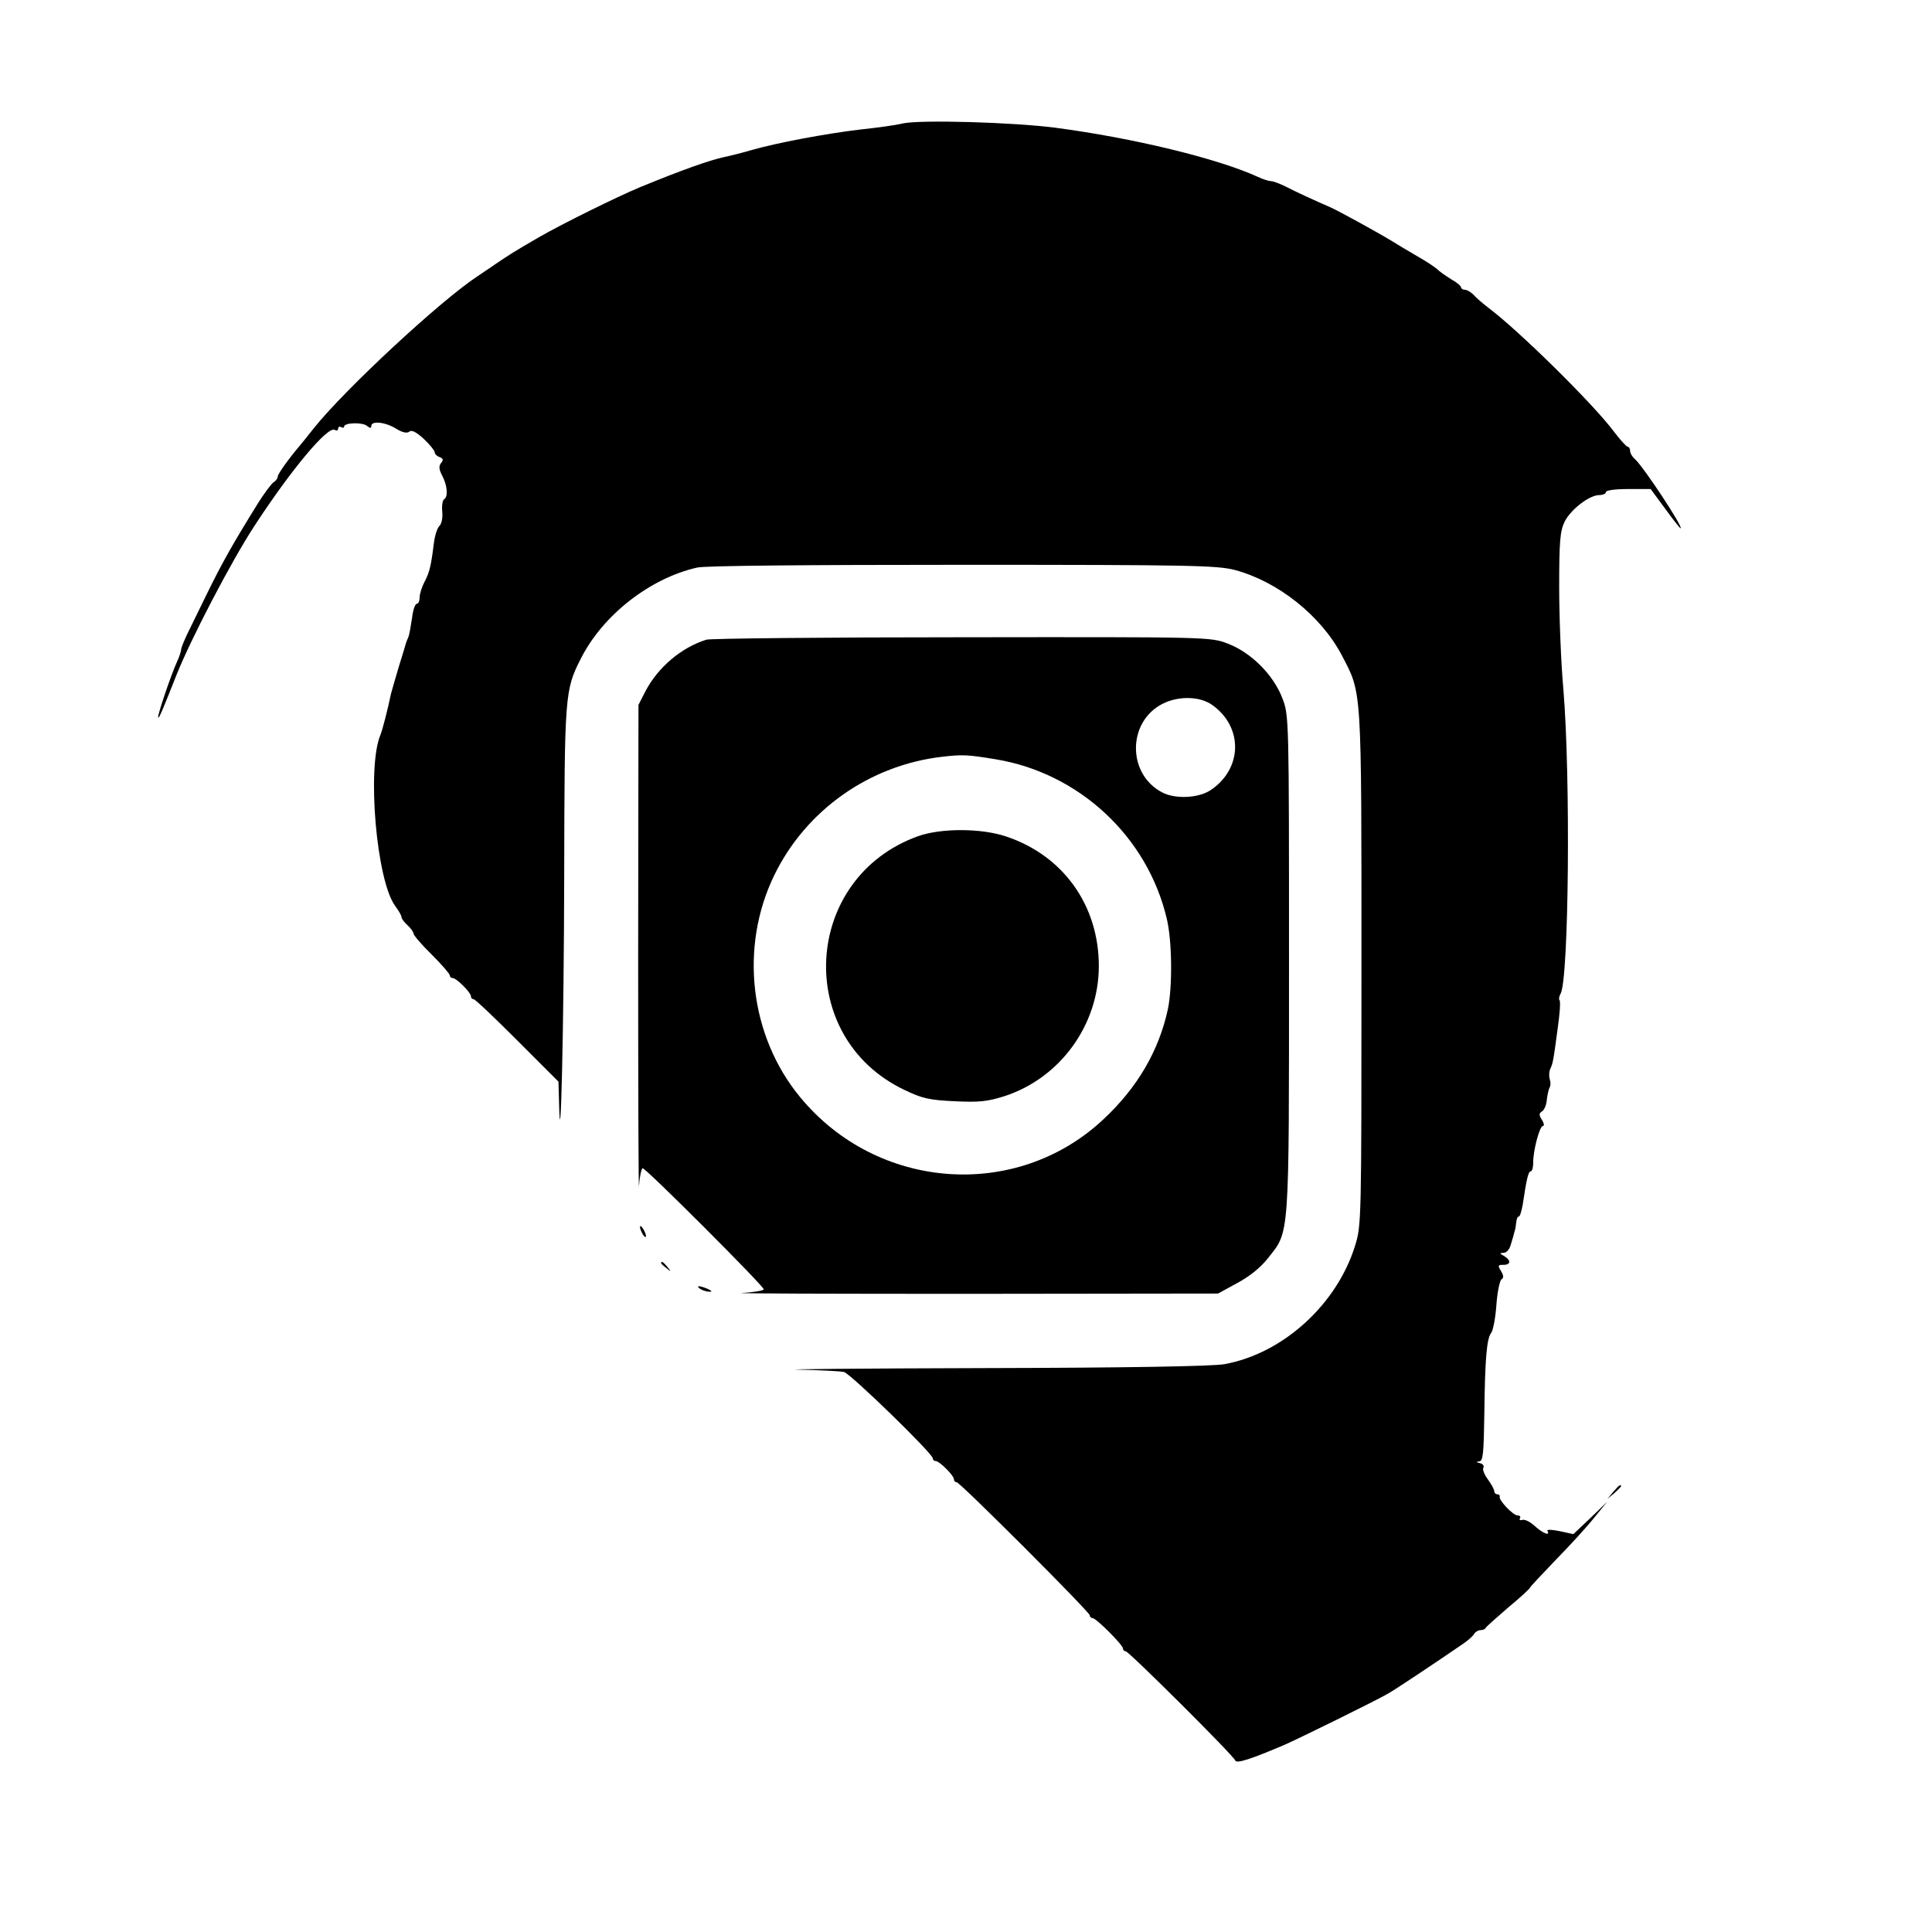
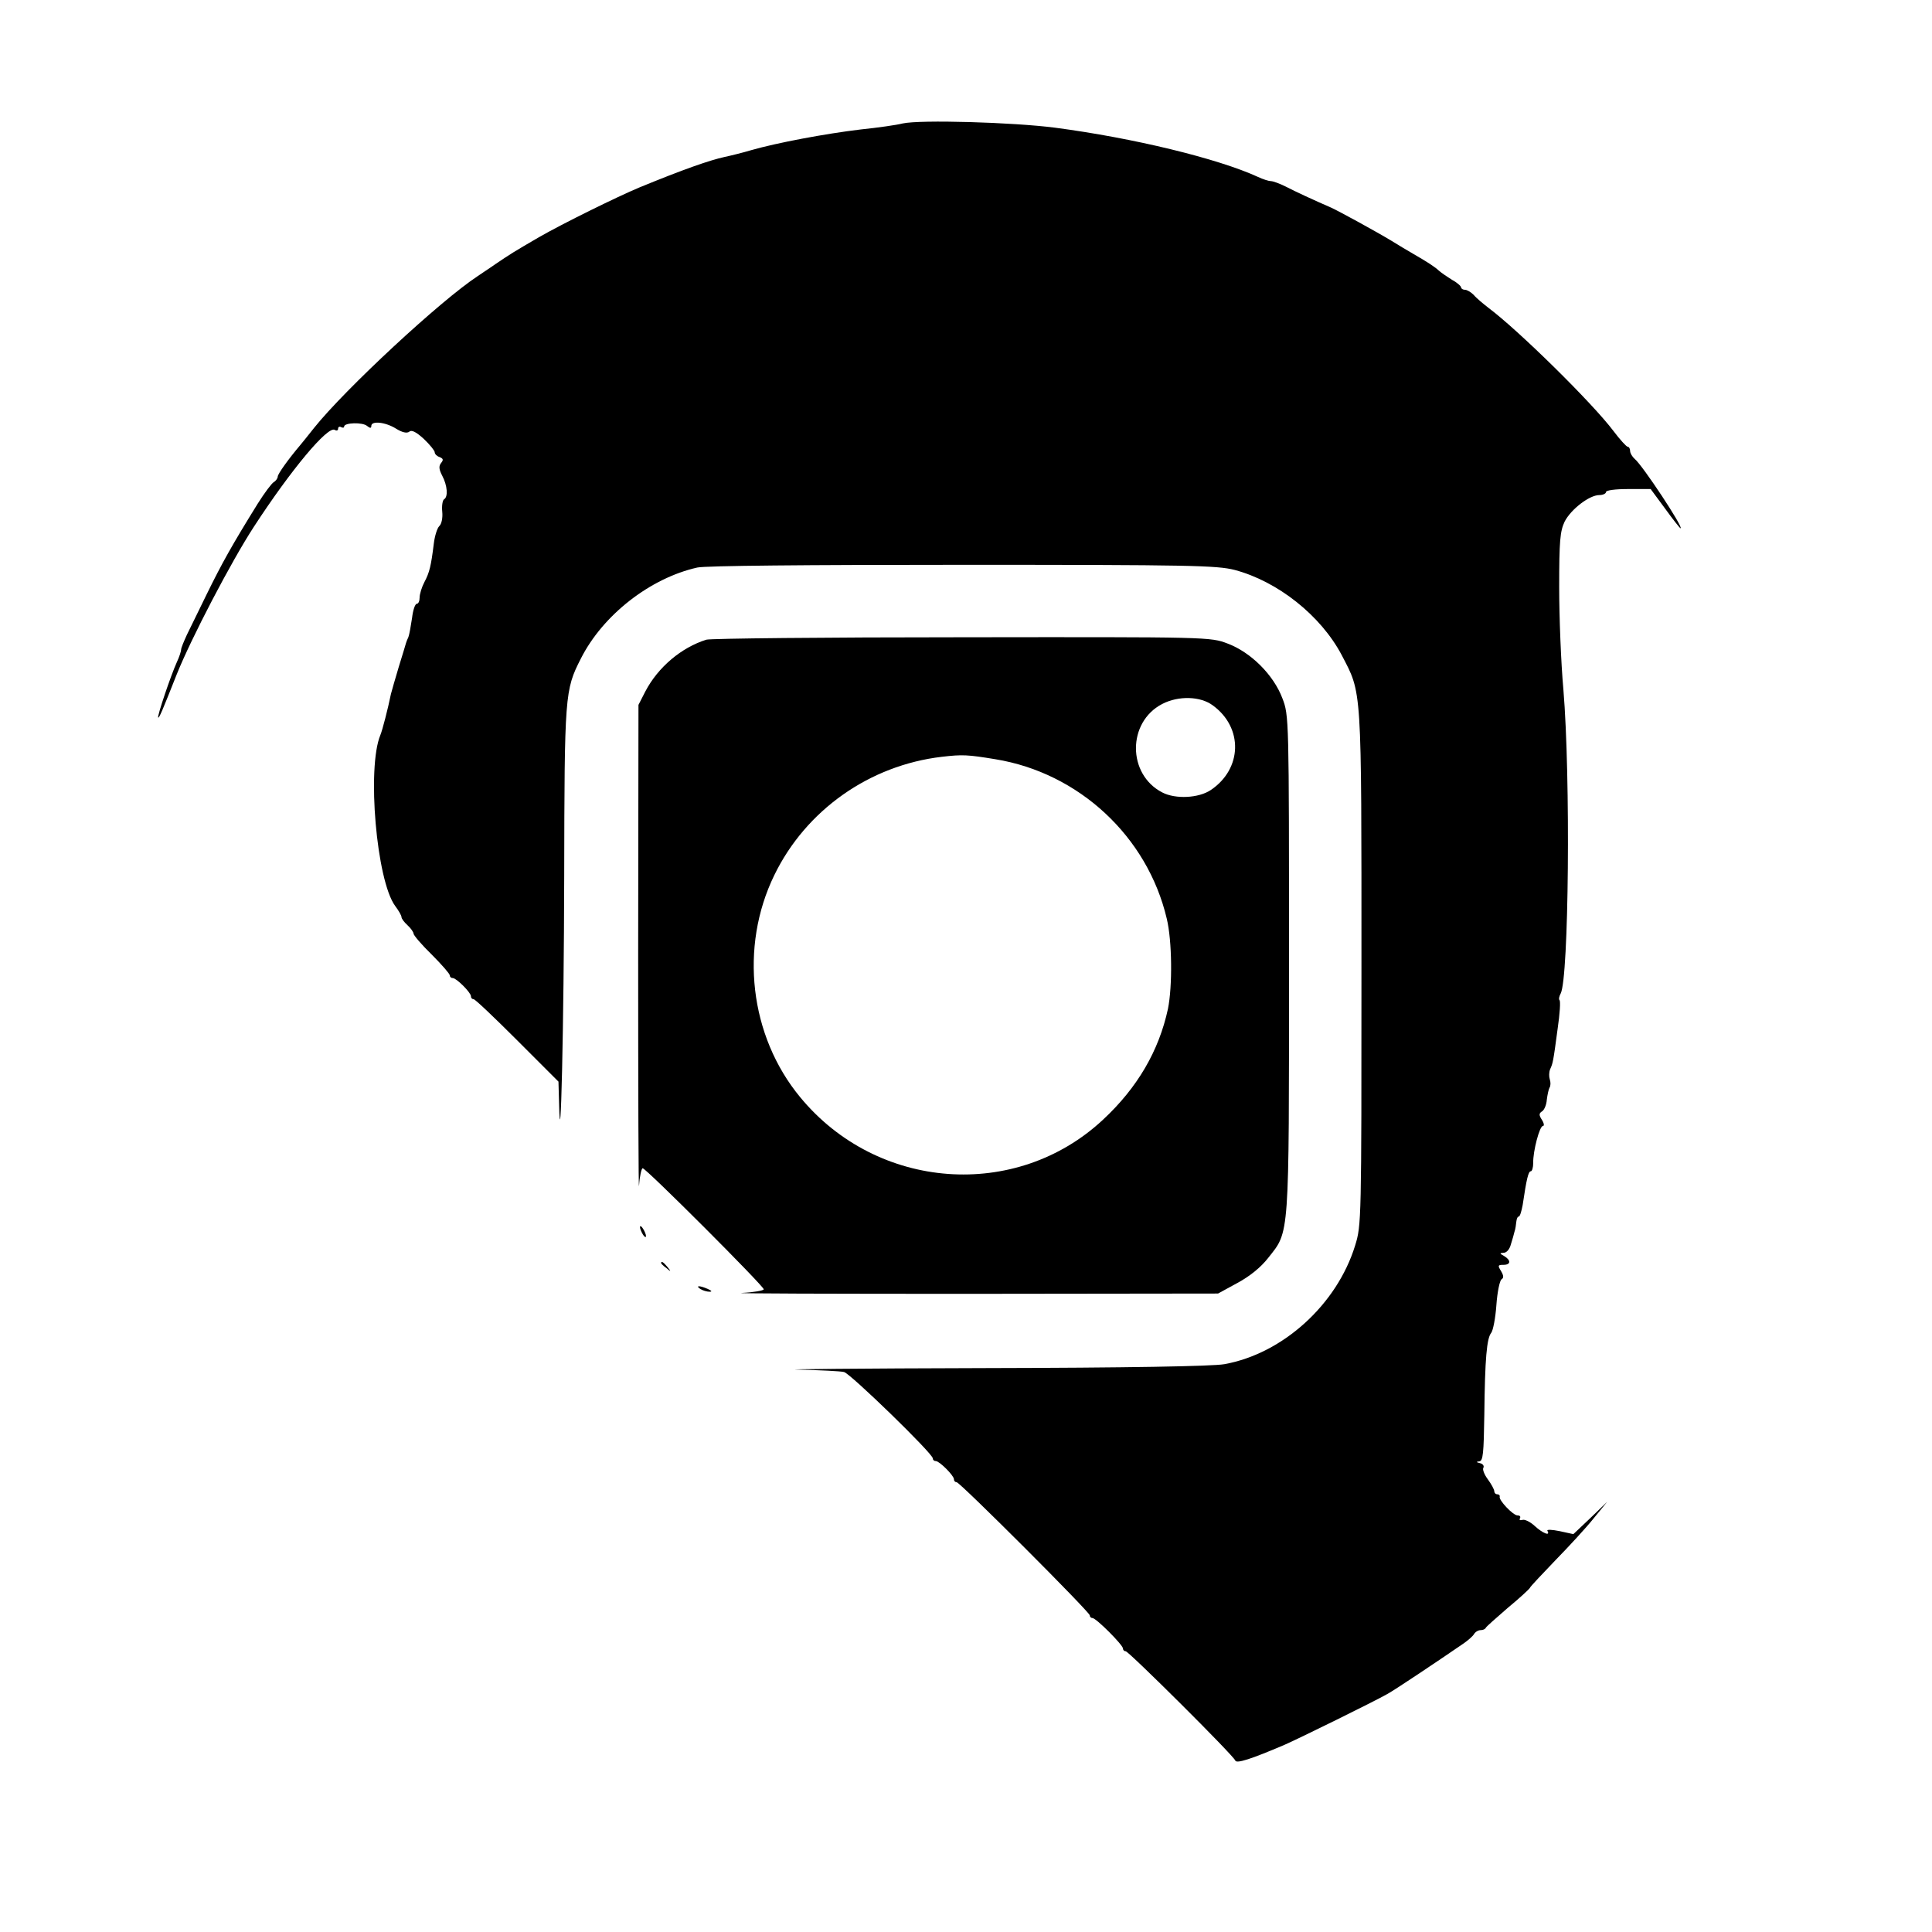
<svg xmlns="http://www.w3.org/2000/svg" version="1.0" width="640pt" height="640pt" viewBox="0 0 640 640" preserveAspectRatio="xMidYMid meet">
  <g transform="translate(0,640) scale(0.1,-0.1)" fill="#000000" stroke="none">
    <path d="M2990 5991 c-19 -5 -82 -14 -140 -20 -117 -14 -276 -44 -360 -68 -30 -9 -71 -19 -90 -23 -50 -11 -136 -41 -282 -101 -74 -31 -253 -119 -333 -165 -86 -50 -92 -54 -144 -89 -24 -17 -51 -34 -59 -40 -122 -80 -439 -374 -542 -503 -19 -24 -39 -49 -45 -56 -39 -46 -75 -96 -75 -105 0 -5 -6 -14 -13 -18 -7 -4 -31 -36 -53 -71 -85 -137 -118 -196 -170 -302 -25 -52 -55 -112 -65 -133 -10 -22 -19 -43 -19 -49 0 -5 -6 -24 -14 -41 -20 -44 -66 -180 -62 -184 3 -3 14 23 61 142 48 120 181 375 256 490 123 189 245 335 268 321 6 -4 11 -2 11 4 0 6 5 8 10 5 6 -3 10 -2 10 2 0 13 61 15 76 2 10 -8 14 -8 14 0 0 18 47 13 82 -9 21 -13 36 -16 44 -10 7 7 23 -1 48 -24 20 -19 36 -39 36 -44 0 -6 7 -13 16 -16 12 -5 14 -9 5 -20 -8 -10 -7 -21 4 -42 17 -32 20 -70 6 -78 -5 -3 -8 -22 -6 -41 2 -20 -2 -41 -10 -48 -7 -7 -15 -33 -18 -58 -9 -73 -14 -95 -31 -127 -9 -17 -16 -40 -16 -52 0 -11 -4 -20 -9 -20 -6 0 -13 -21 -16 -47 -4 -27 -9 -55 -12 -63 -4 -8 -7 -17 -8 -20 -1 -3 -11 -38 -24 -79 -12 -41 -24 -81 -26 -90 -10 -49 -28 -119 -35 -136 -45 -108 -13 -482 49 -566 12 -16 21 -32 21 -37 0 -5 9 -17 20 -27 11 -10 20 -23 20 -28 0 -5 27 -37 60 -69 33 -33 60 -64 60 -69 0 -5 4 -9 10 -9 12 0 60 -48 60 -60 0 -6 4 -10 9 -10 5 0 70 -62 145 -137 l136 -136 2 -71 c5 -218 16 261 17 749 1 604 2 619 55 723 73 145 230 267 386 302 28 6 358 9 880 9 754 0 841 -2 900 -17 143 -38 285 -151 354 -281 68 -131 66 -93 66 -1037 0 -837 0 -853 -21 -920 -60 -195 -239 -358 -433 -393 -39 -7 -320 -12 -800 -13 -408 -1 -682 -4 -611 -5 72 -2 139 -5 151 -8 21 -5 294 -270 294 -286 0 -5 4 -9 10 -9 12 0 60 -48 60 -60 0 -6 4 -10 9 -10 11 0 441 -430 441 -441 0 -5 4 -9 9 -9 12 0 101 -89 101 -101 0 -5 4 -9 9 -9 10 0 358 -346 363 -362 4 -11 53 5 163 52 48 21 298 144 340 168 26 14 172 112 255 169 14 10 29 23 33 30 4 7 14 13 22 13 7 0 15 3 17 8 2 4 35 33 73 66 39 32 71 62 73 66 1 4 40 45 85 92 45 46 102 108 126 138 l45 55 -56 -54 -56 -53 -46 10 c-25 5 -43 6 -40 1 11 -19 -16 -8 -42 16 -15 14 -34 23 -41 20 -8 -2 -11 0 -8 5 3 6 0 10 -8 10 -15 0 -63 51 -59 62 1 5 -3 8 -8 8 -6 0 -10 5 -10 10 0 6 -10 24 -21 39 -12 16 -19 34 -15 39 3 6 -2 13 -11 15 -13 3 -14 5 -3 6 13 1 15 26 17 154 2 186 8 254 23 272 6 8 14 49 17 92 3 43 11 81 17 85 8 5 7 13 -2 28 -11 18 -10 20 8 20 25 0 26 15 3 29 -16 9 -16 10 -2 11 10 0 20 12 24 28 5 15 10 34 12 42 3 8 5 23 6 33 1 9 4 17 8 17 4 0 9 17 13 38 13 88 19 112 27 112 4 0 8 12 8 28 -1 38 21 122 32 122 5 0 4 9 -3 20 -11 17 -10 22 1 29 7 5 14 22 15 38 2 16 6 35 9 40 4 6 4 18 1 27 -3 9 -3 24 1 34 9 20 10 22 25 135 7 48 10 91 6 94 -3 3 -1 13 4 22 27 52 33 717 9 1006 -8 88 -14 241 -14 340 0 154 3 185 18 217 21 41 82 88 115 88 12 0 22 5 22 10 0 6 31 10 74 10 l74 0 48 -65 c26 -36 49 -65 51 -65 12 0 -126 209 -152 230 -8 7 -15 19 -15 26 0 8 -4 14 -8 14 -4 0 -26 24 -47 52 -70 93 -315 334 -414 408 -18 14 -41 33 -49 43 -9 9 -22 17 -29 17 -7 0 -13 4 -13 8 0 4 -13 16 -30 25 -16 10 -35 23 -43 30 -14 13 -35 27 -87 57 -19 11 -51 30 -70 42 -53 32 -172 97 -200 110 -60 26 -118 53 -151 70 -20 10 -42 18 -49 18 -7 0 -26 6 -43 14 -133 61 -413 129 -672 163 -139 18 -447 27 -505 14z" />
    <path d="M2340 4281 c-83 -26 -160 -91 -202 -171 l-23 -45 -1 -825 c0 -454 1 -799 3 -767 2 31 8 57 12 57 11 0 401 -390 401 -401 0 -4 -33 -10 -72 -12 -40 -2 298 -3 752 -3 l825 1 64 35 c41 22 78 52 102 83 71 90 69 56 69 973 0 818 0 824 -22 881 -29 77 -104 152 -181 181 -57 22 -62 22 -880 21 -452 0 -833 -4 -847 -8z m1678 -218 c101 -74 97 -210 -7 -280 -40 -27 -117 -31 -161 -8 -116 60 -116 233 0 293 54 28 127 26 168 -5z m-721 -178 c277 -45 504 -256 568 -528 18 -74 19 -225 4 -299 -30 -139 -101 -261 -215 -367 -288 -269 -748 -235 -1003 74 -168 203 -202 498 -86 736 105 216 316 364 555 392 68 8 86 7 177 -8z" />
-     <path d="M3041 3630 c-383 -138 -412 -665 -46 -840 60 -29 83 -34 167 -38 82 -4 109 -1 166 17 184 60 312 236 312 431 0 201 -118 366 -307 429 -83 28 -216 28 -292 1z" />
    <path d="M2120 2335 c0 -5 5 -17 10 -25 5 -8 10 -10 10 -5 0 6 -5 17 -10 25 -5 8 -10 11 -10 5z" />
    <path d="M2190 2216 c0 -2 8 -10 18 -17 15 -13 16 -12 3 4 -13 16 -21 21 -21 13z" />
-     <path d="M2320 2130 c8 -5 22 -9 30 -9 10 0 8 3 -5 9 -27 12 -43 12 -25 0z" />
-     <path d="M5344 1458 l-19 -23 23 19 c12 11 22 21 22 23 0 8 -8 2 -26 -19z" />
+     <path d="M2320 2130 c8 -5 22 -9 30 -9 10 0 8 3 -5 9 -27 12 -43 12 -25 0" />
  </g>
</svg>